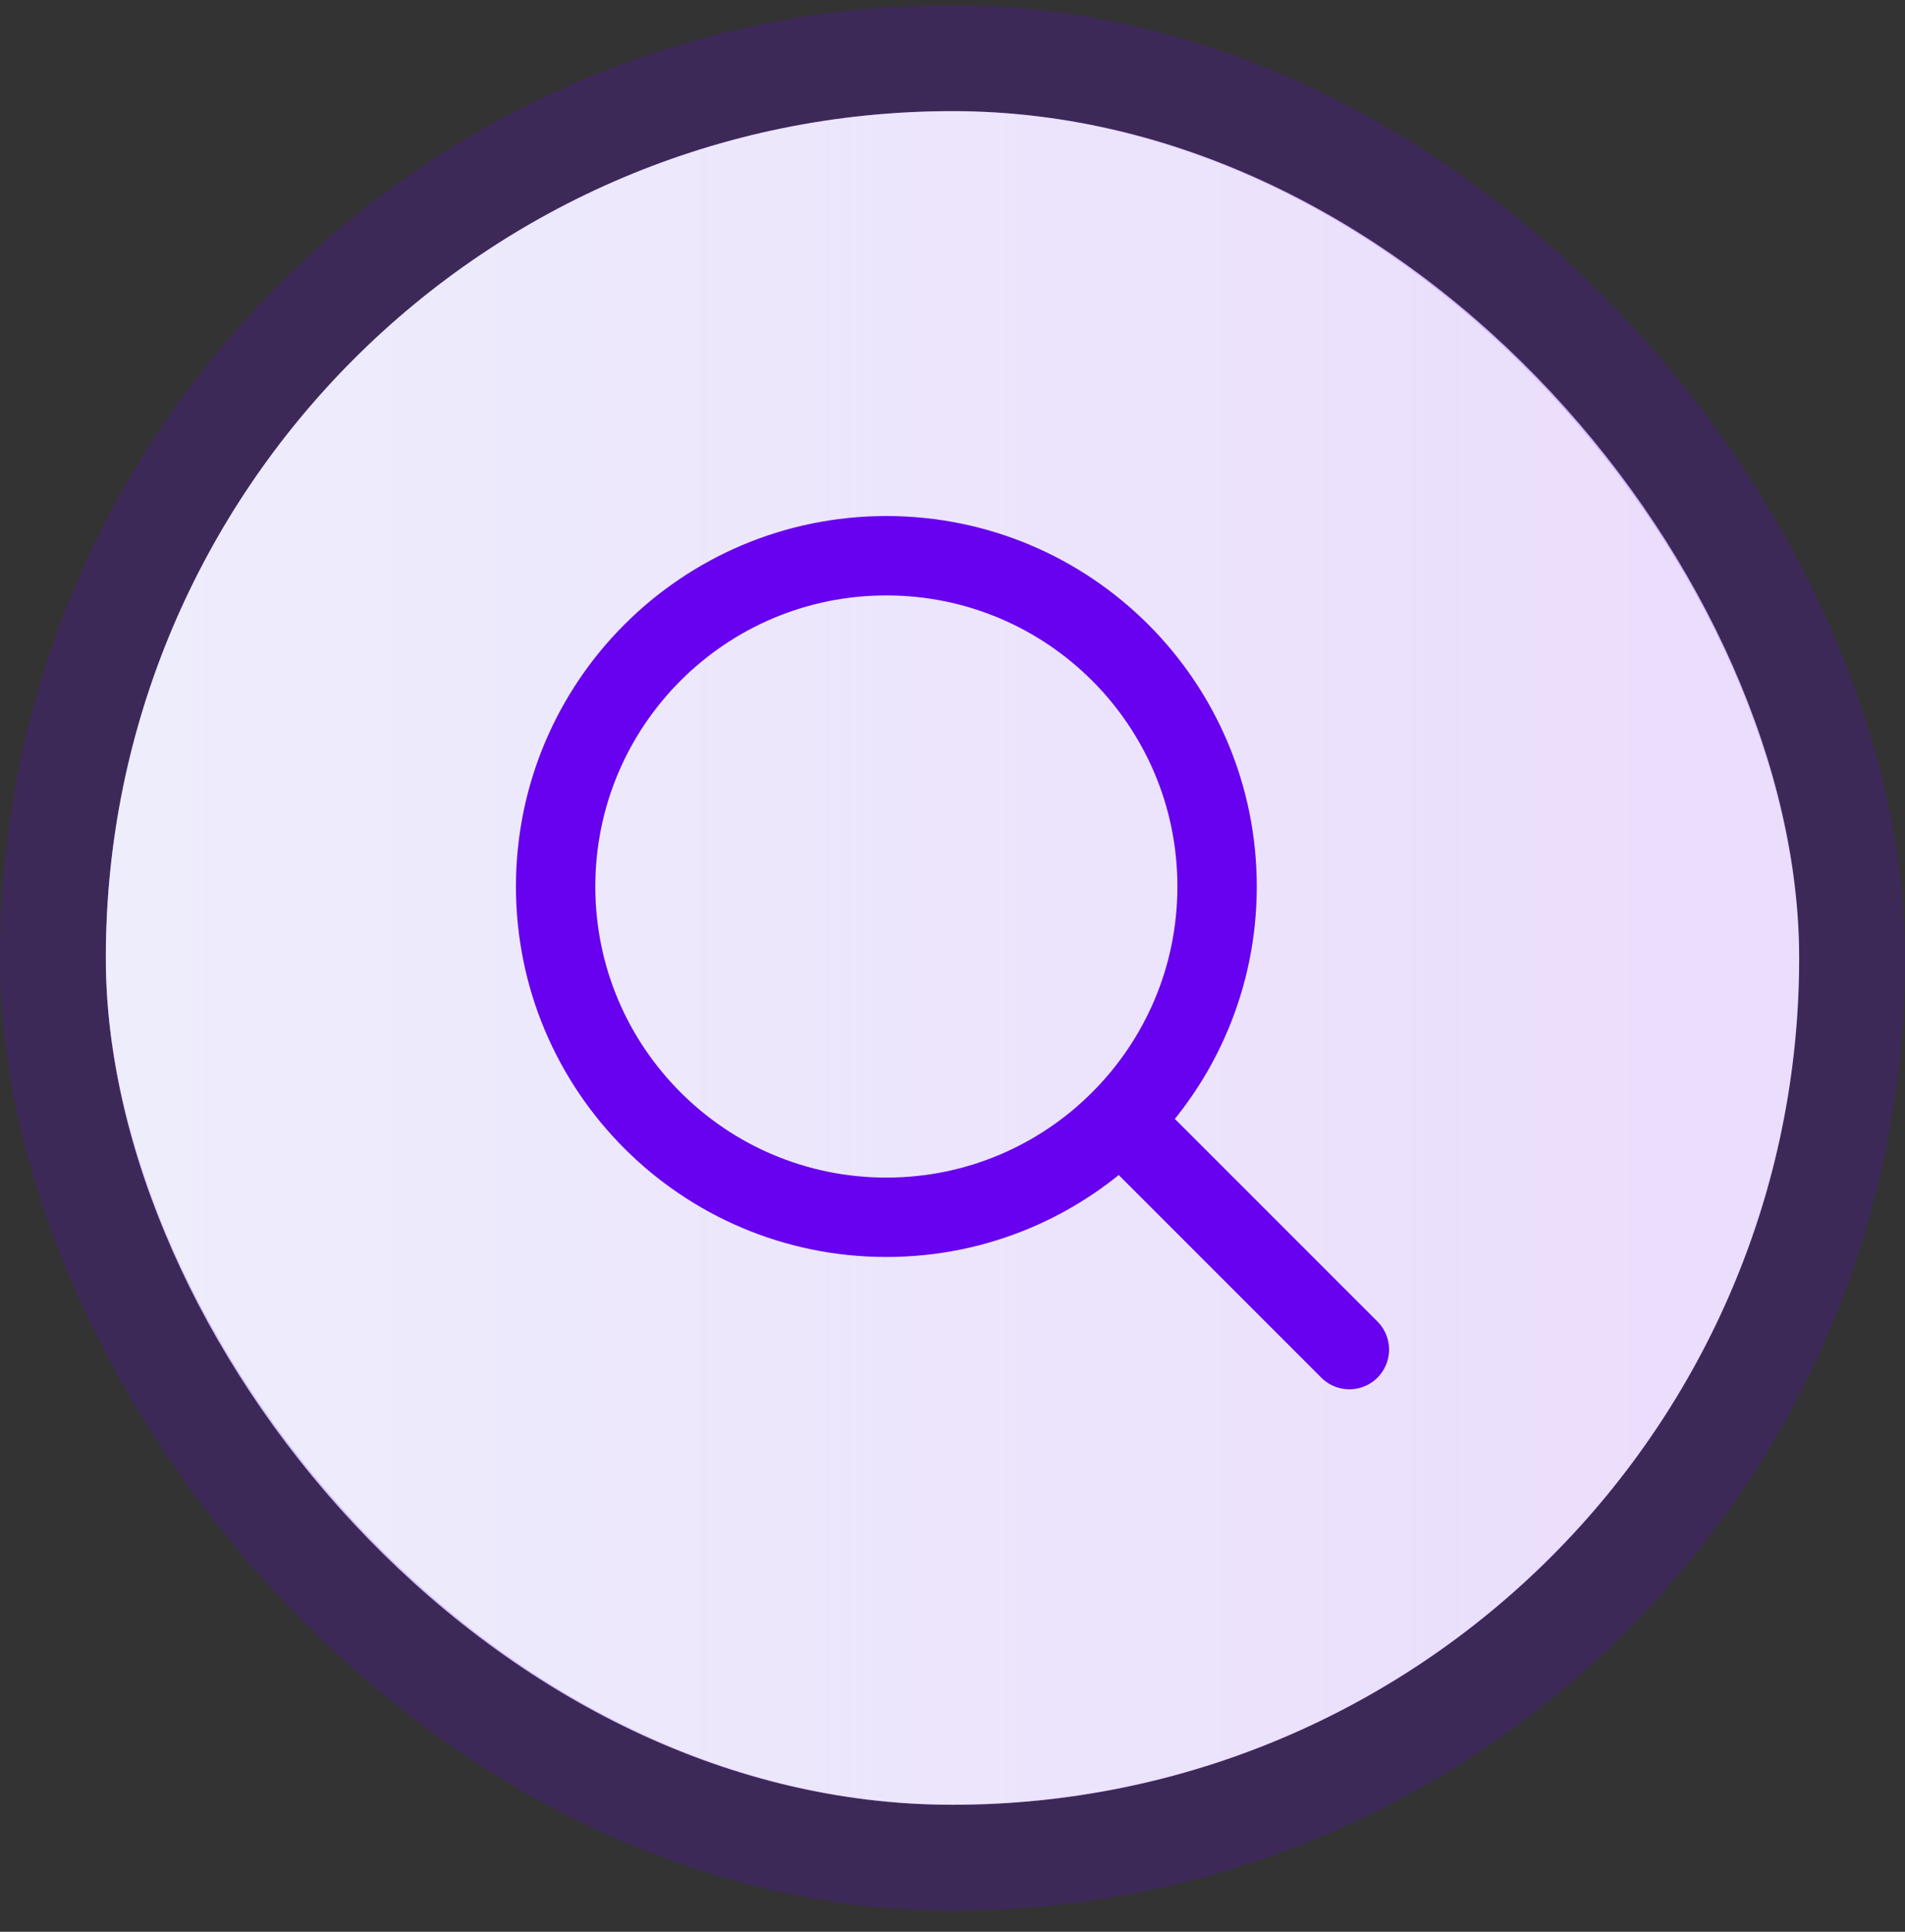
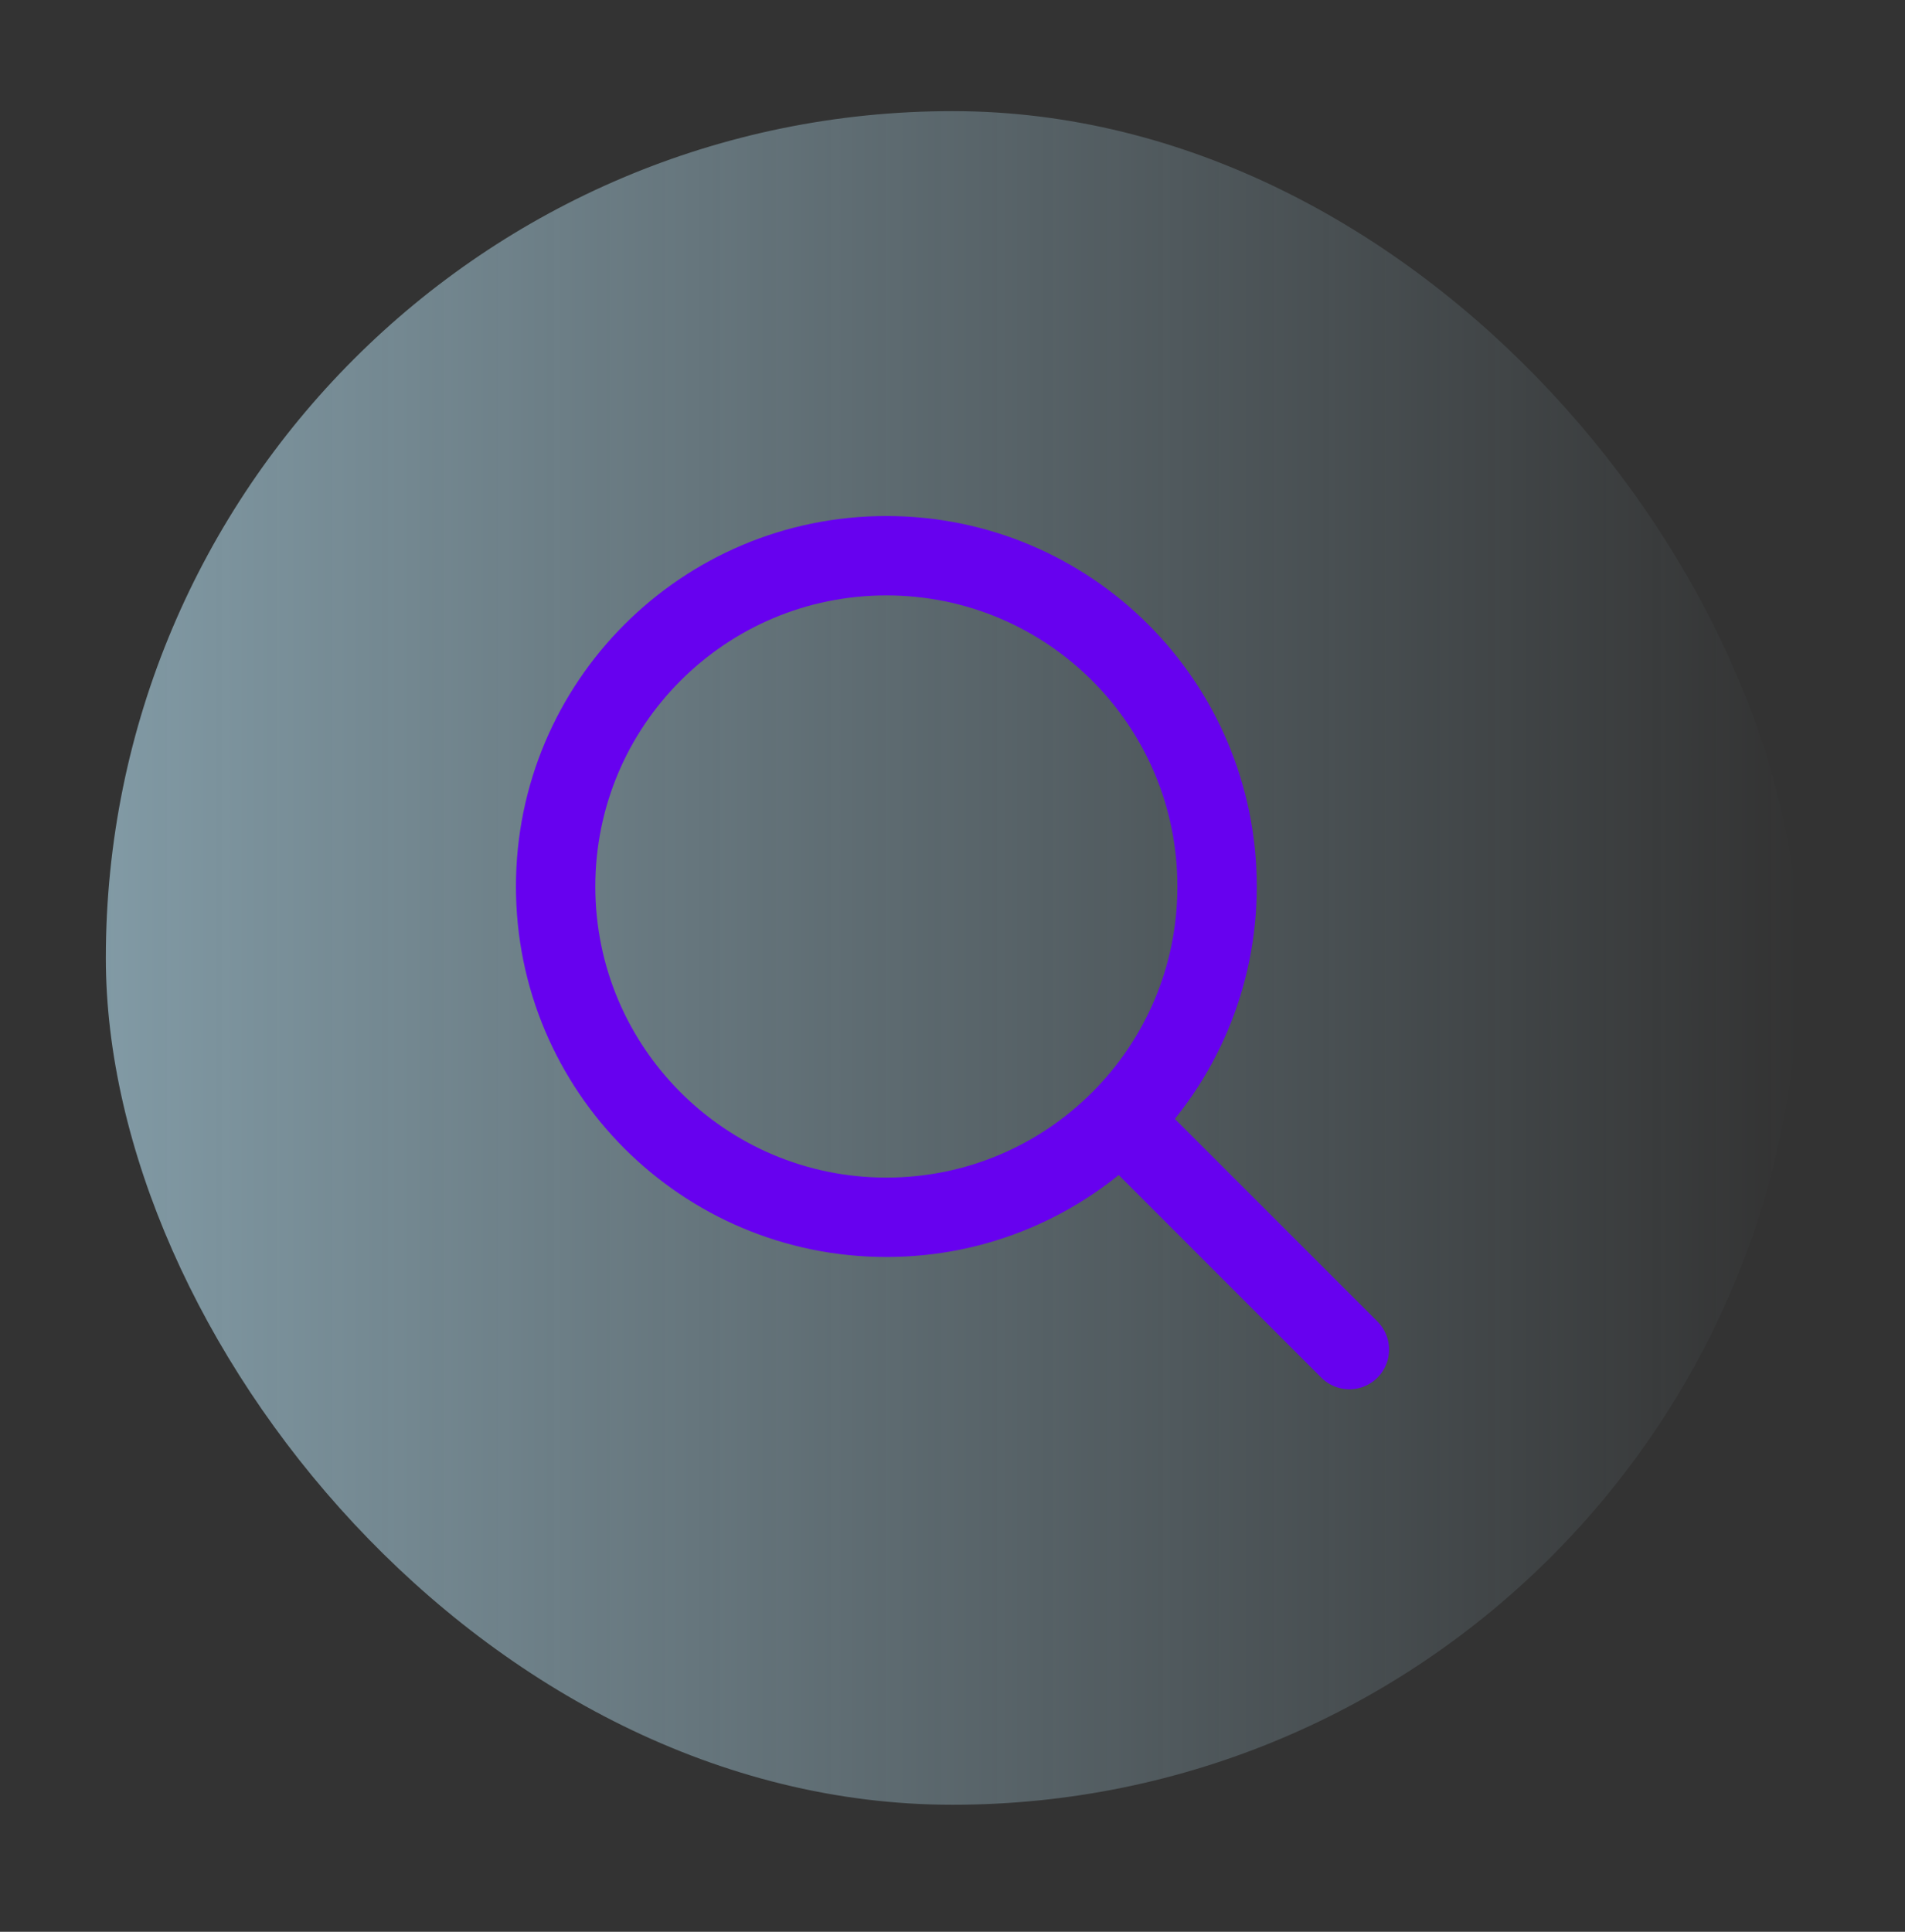
<svg xmlns="http://www.w3.org/2000/svg" width="72" height="73" fill="none">
  <rect width="100%" height="100%" fill="#333333" stroke="none" />
-   <rect width="64" height="64" x="4" y="4.2" fill="#9954F2" rx="32" />
  <rect width="64" height="64" x="4" y="4.2" fill="url(#a)" fill-opacity=".6" rx="32" />
-   <rect width="64" height="64" x="4" y="4.2" fill="#fff" fill-opacity=".8" rx="32" />
-   <rect width="68" height="68" x="2" y="2.2" stroke="#6701EF" stroke-opacity=".2" stroke-width="4" rx="34" />
  <g stroke="#6701EF" stroke-linecap="round" stroke-linejoin="round" stroke-width="3" clip-path="url(#b)">
    <path d="M33.5 46C40.404 46 46 40.404 46 33.5S40.404 21 33.5 21 21 26.596 21 33.5 26.596 46 33.5 46Zm8.84-3.661 8.66 8.66" />
  </g>
  <defs>
    <linearGradient id="a" x1="68" x2="4" y1="36.2" y2="36.2" gradientUnits="userSpaceOnUse">
      <stop stop-color="#B5DEF0" stop-opacity="0" />
      <stop offset="1" stop-color="#B5DEF0" />
    </linearGradient>
    <clipPath id="b">
      <path fill="#fff" d="M16 16h40v40H16z" />
    </clipPath>
  </defs>
</svg>